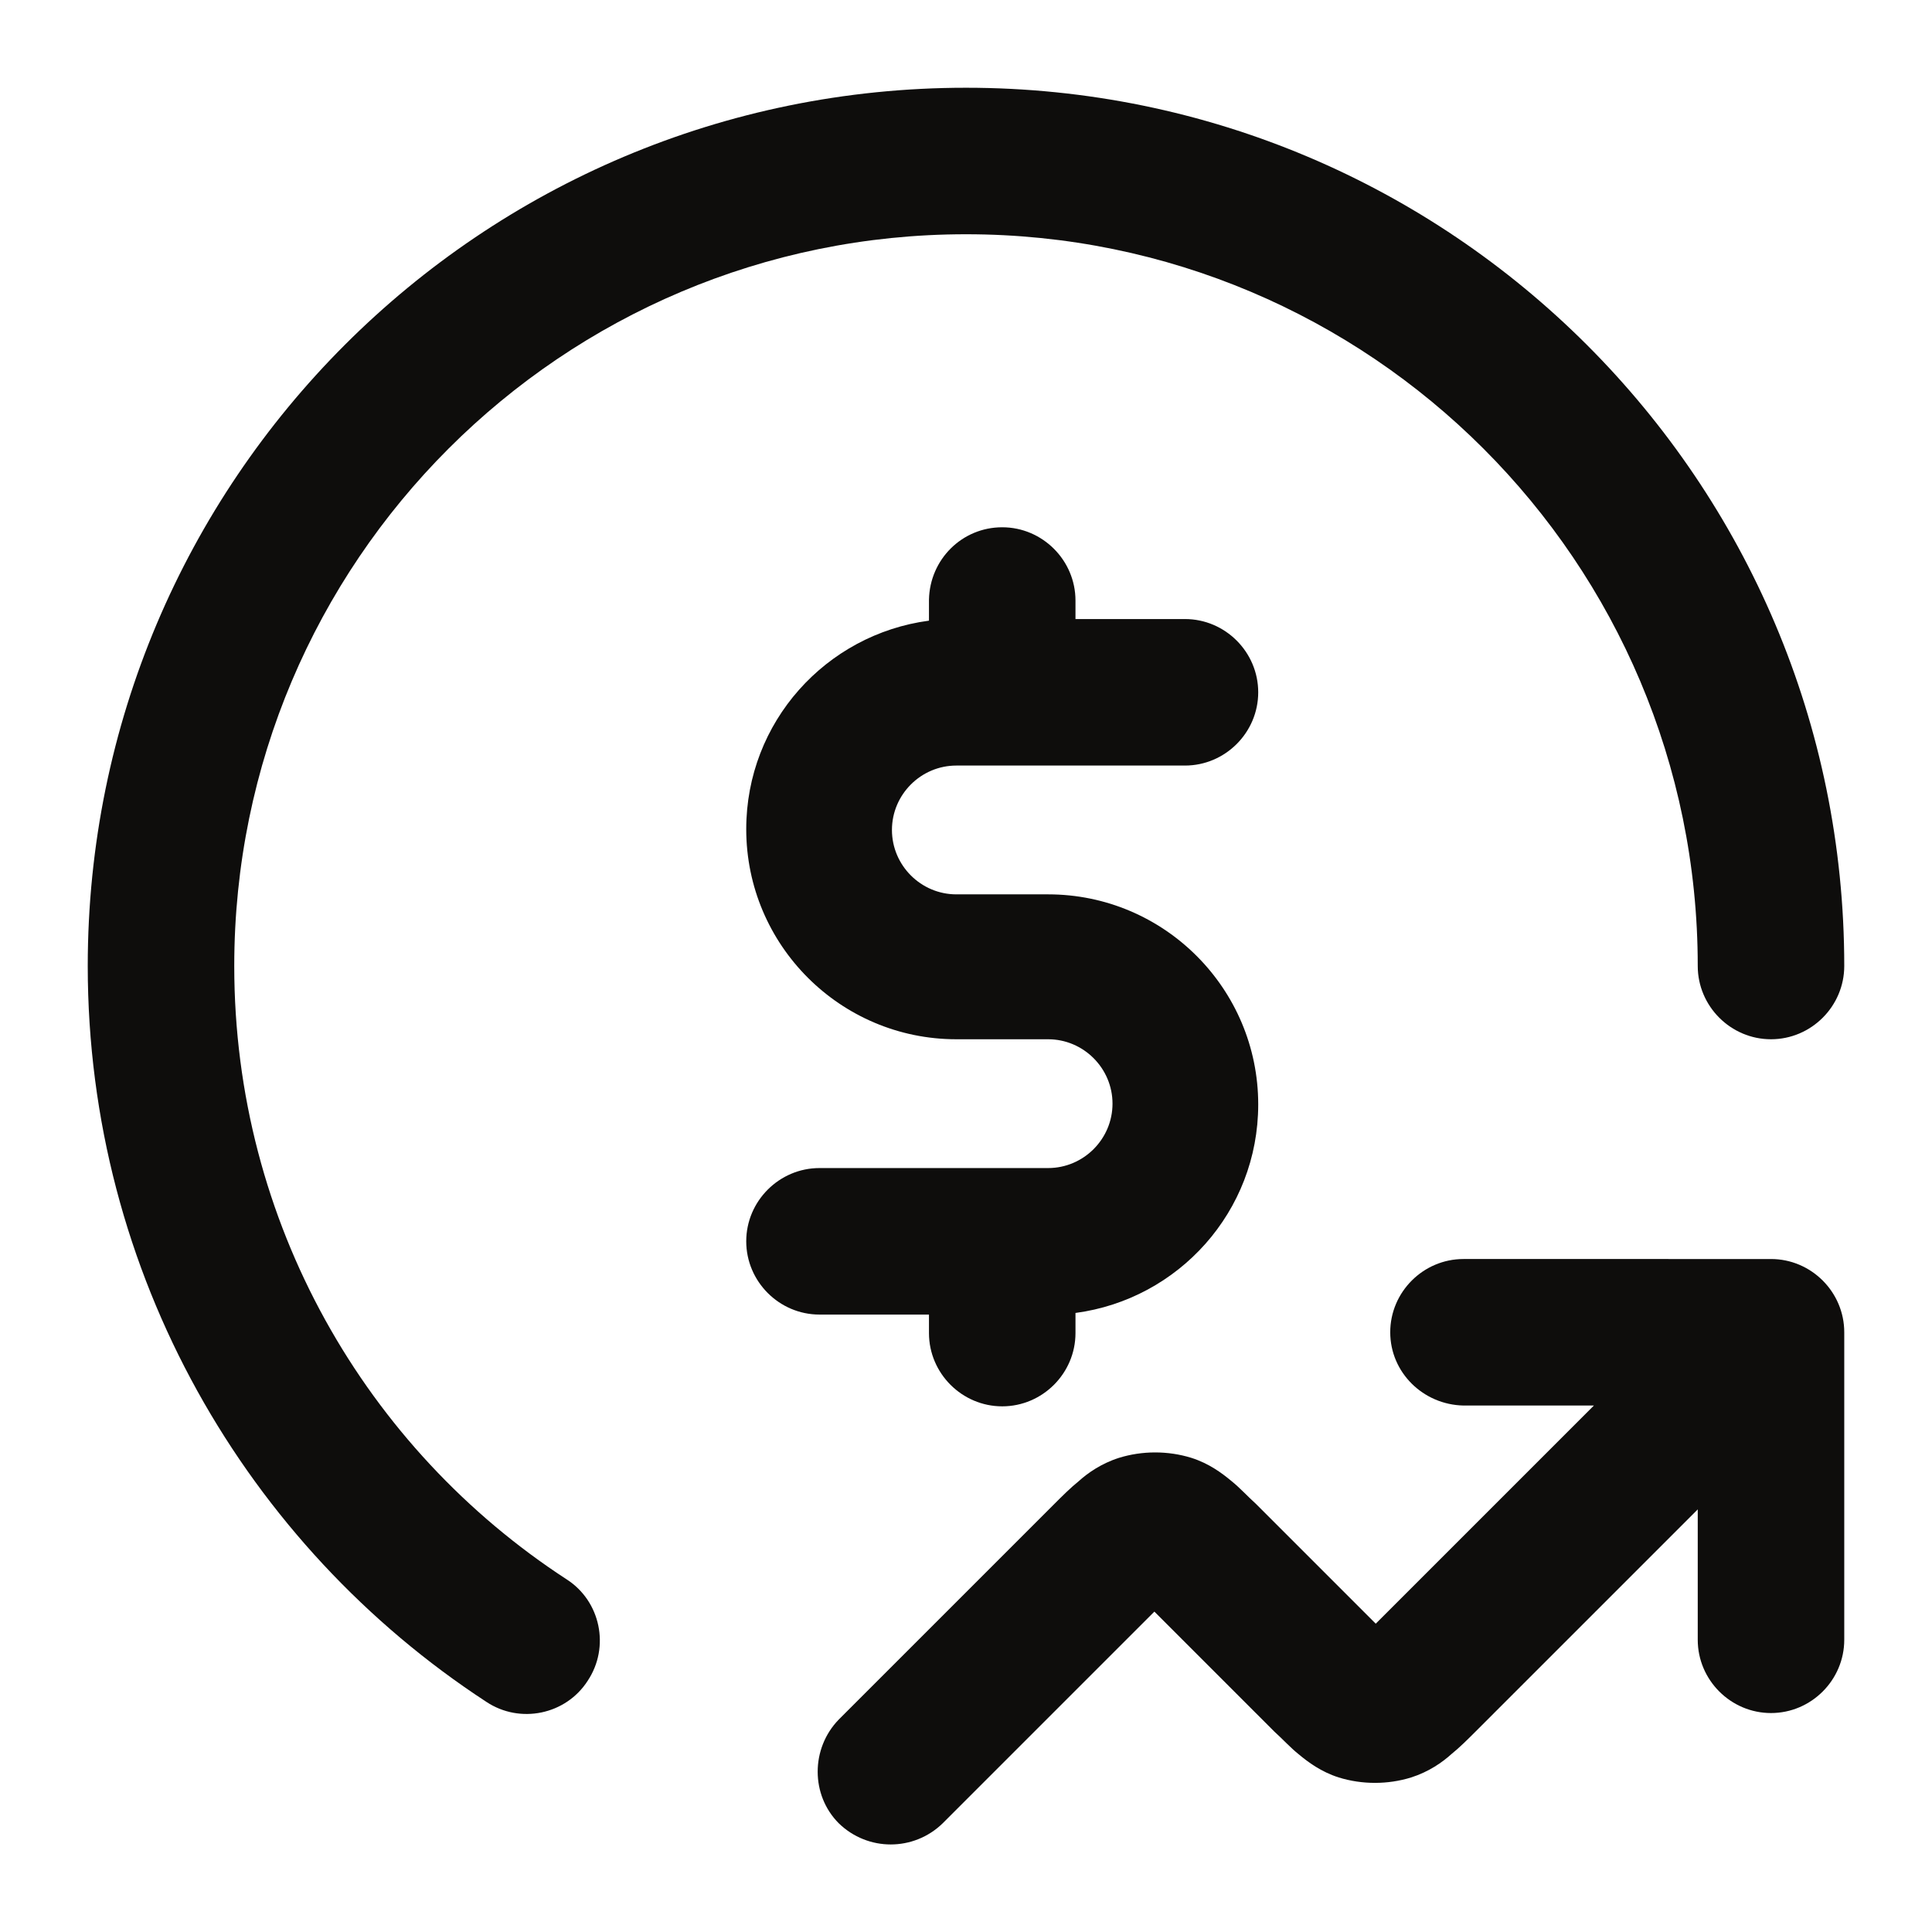
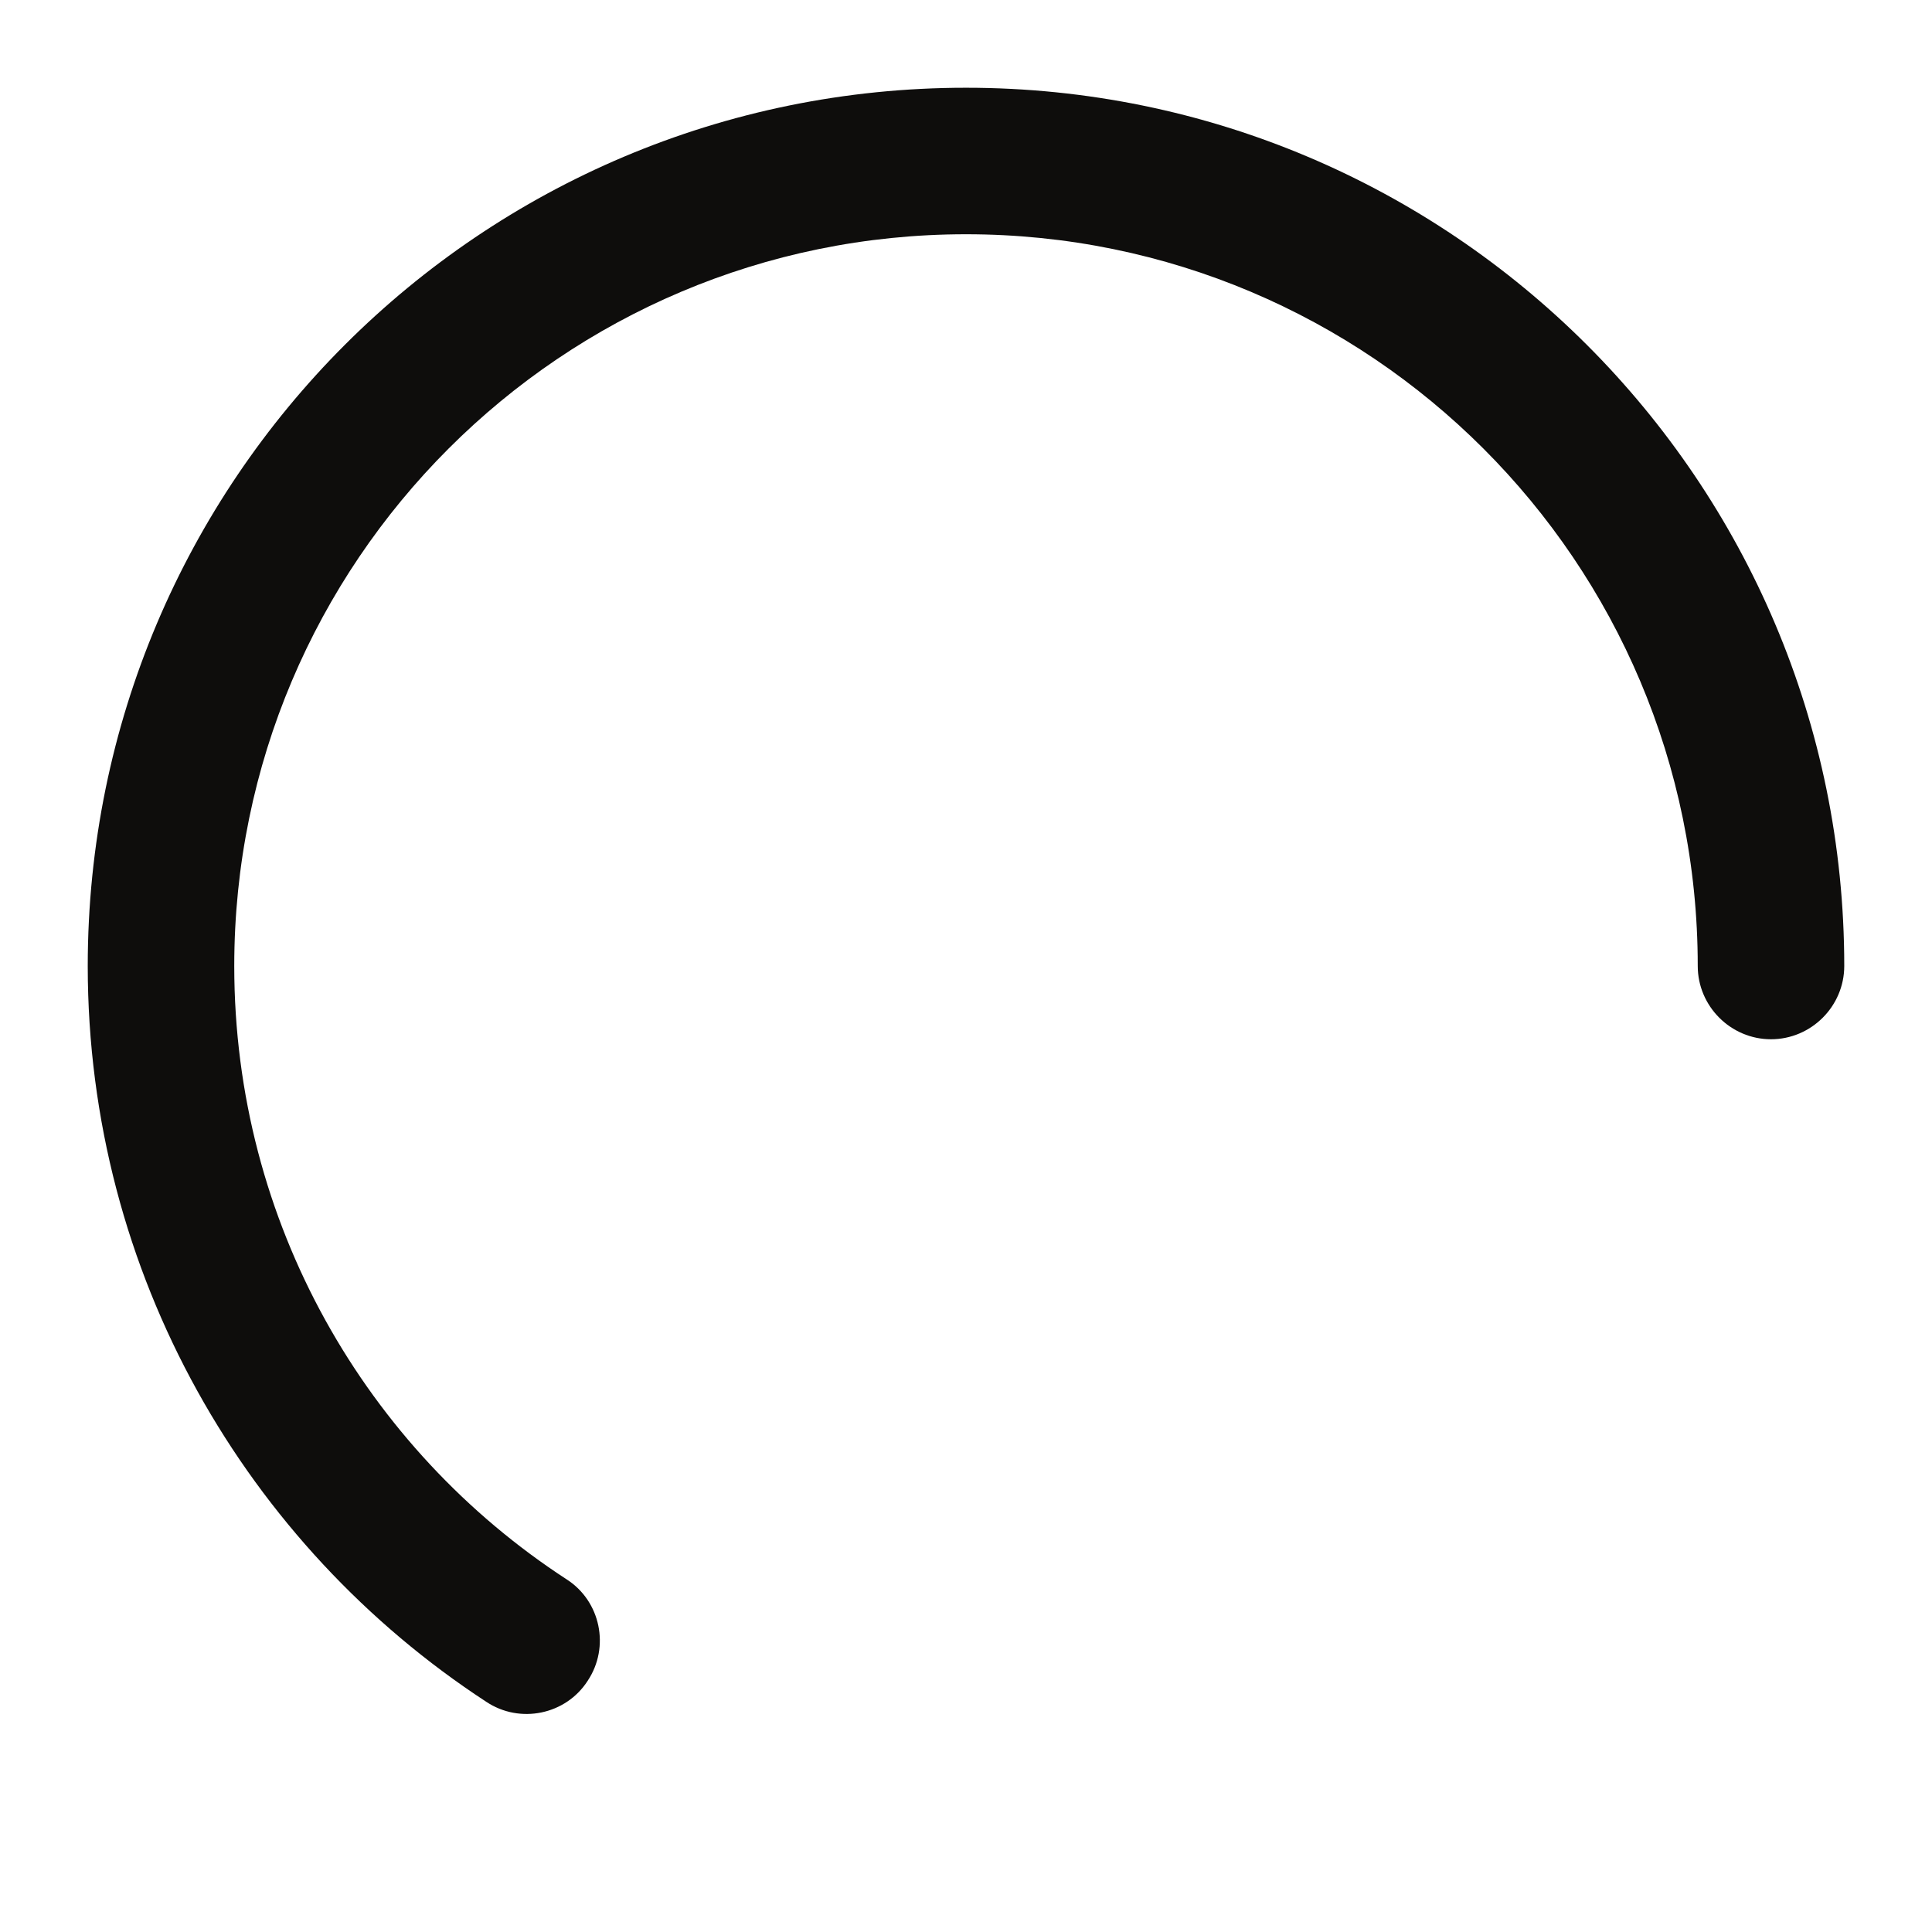
<svg xmlns="http://www.w3.org/2000/svg" version="1.1" id="Layer_1" x="0px" y="0px" viewBox="0 0 24 24" style="enable-background:new 0 0 24 24;" xml:space="preserve">
  <style type="text/css">
	.st0{opacity:0;fill:#FFFFFF;stroke:#000000;stroke-miterlimit:10;}
	.st1{fill-rule:evenodd;clip-rule:evenodd;fill:#0E0D0C;}
</style>
-   <rect class="st0" width="24" height="24" />
-   <path class="st1" d="M12.45,6.55c0.5,0,0.91,0.41,0.91,0.91v0.23h1.36c0.5,0,0.91,0.41,0.91,0.91c0,0.5-0.41,0.91-0.91,0.91h-2.84  c-0.44,0-0.8,0.36-0.8,0.8c0,0.44,0.36,0.8,0.8,0.8h1.14c1.44,0,2.61,1.17,2.61,2.61c0,1.33-0.99,2.42-2.27,2.59v0.25  c0,0.5-0.41,0.91-0.91,0.91s-0.91-0.41-0.91-0.91v-0.23h-1.36c-0.5,0-0.91-0.41-0.91-0.91c0-0.5,0.41-0.91,0.91-0.91h2.84  c0.44,0,0.8-0.36,0.8-0.8c0-0.44-0.36-0.8-0.8-0.8h-1.14c-1.44,0-2.61-1.17-2.61-2.61c0-1.33,0.99-2.42,2.27-2.59V7.45  C11.55,6.95,11.95,6.55,12.45,6.55z" />
  <path class="st1" d="M12,2.91c-5.02,0-9.09,4.07-9.09,9.09c0,3.19,1.64,6,4.13,7.62c0.42,0.27,0.54,0.84,0.26,1.26  c-0.27,0.42-0.84,0.54-1.26,0.26C3.07,19.2,1.09,15.83,1.09,12C1.09,5.97,5.97,1.09,12,1.09c6.02,0,10.91,4.88,10.91,10.91  c0,0.5-0.41,0.91-0.91,0.91S21.09,12.5,21.09,12C21.09,6.98,17.02,2.91,12,2.91z" />
-   <path class="st1" d="M17.27,16.55c0-0.5,0.41-0.91,0.91-0.91H22c0.5,0,0.91,0.41,0.91,0.91v3.82c0,0.5-0.41,0.91-0.91,0.91  s-0.91-0.41-0.91-0.91v-1.62l-2.74,2.74c-0.01,0.01-0.01,0.01-0.02,0.02c-0.09,0.09-0.2,0.2-0.3,0.28c-0.11,0.1-0.28,0.22-0.5,0.29  c-0.29,0.09-0.61,0.09-0.9,0c-0.22-0.07-0.38-0.19-0.5-0.29c-0.1-0.08-0.2-0.19-0.3-0.28c-0.01-0.01-0.01-0.01-0.02-0.02l-1.47-1.47  l-2.63,2.63c-0.36,0.35-0.93,0.35-1.29,0c-0.35-0.35-0.35-0.93,0-1.29l2.66-2.66c0.01-0.01,0.01-0.01,0.02-0.02  c0.09-0.09,0.2-0.2,0.3-0.28c0.11-0.1,0.28-0.22,0.5-0.29c0.29-0.09,0.61-0.09,0.9,0c0.22,0.07,0.38,0.19,0.5,0.29  c0.1,0.08,0.2,0.19,0.3,0.28c0.01,0.01,0.01,0.01,0.02,0.02l1.47,1.47l2.71-2.71h-1.62C17.68,17.45,17.27,17.05,17.27,16.55z" />
</svg>